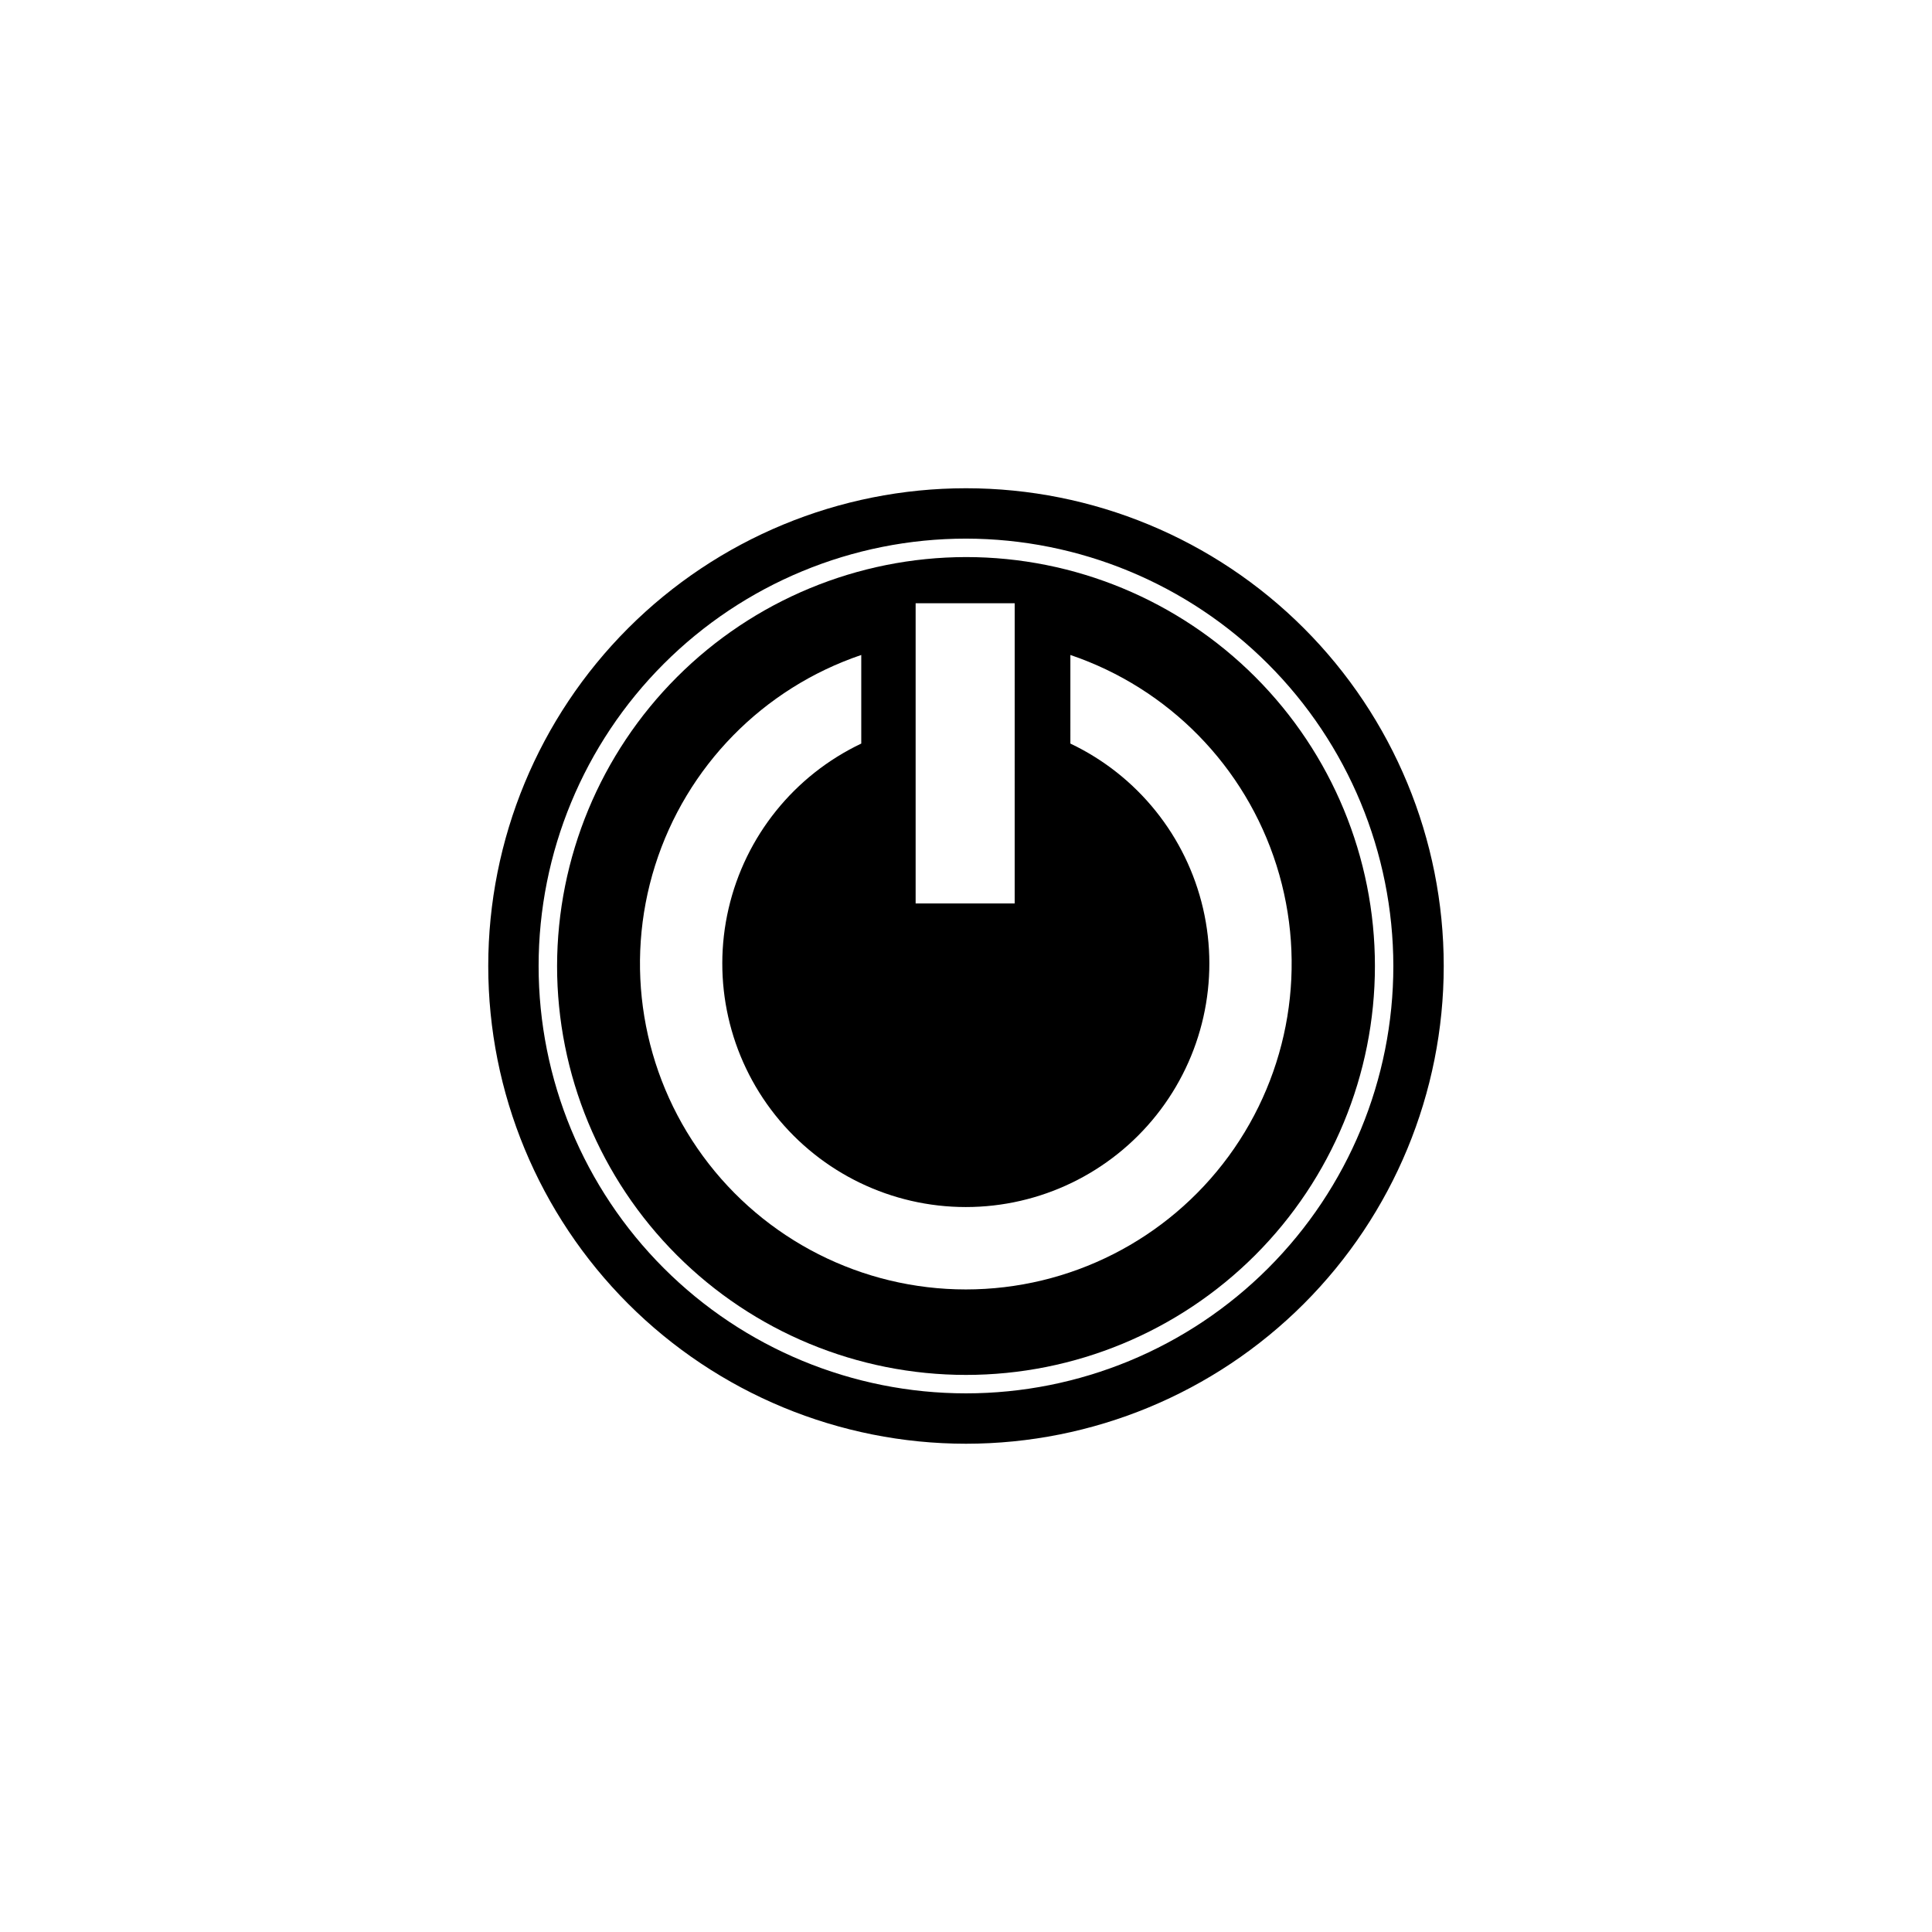
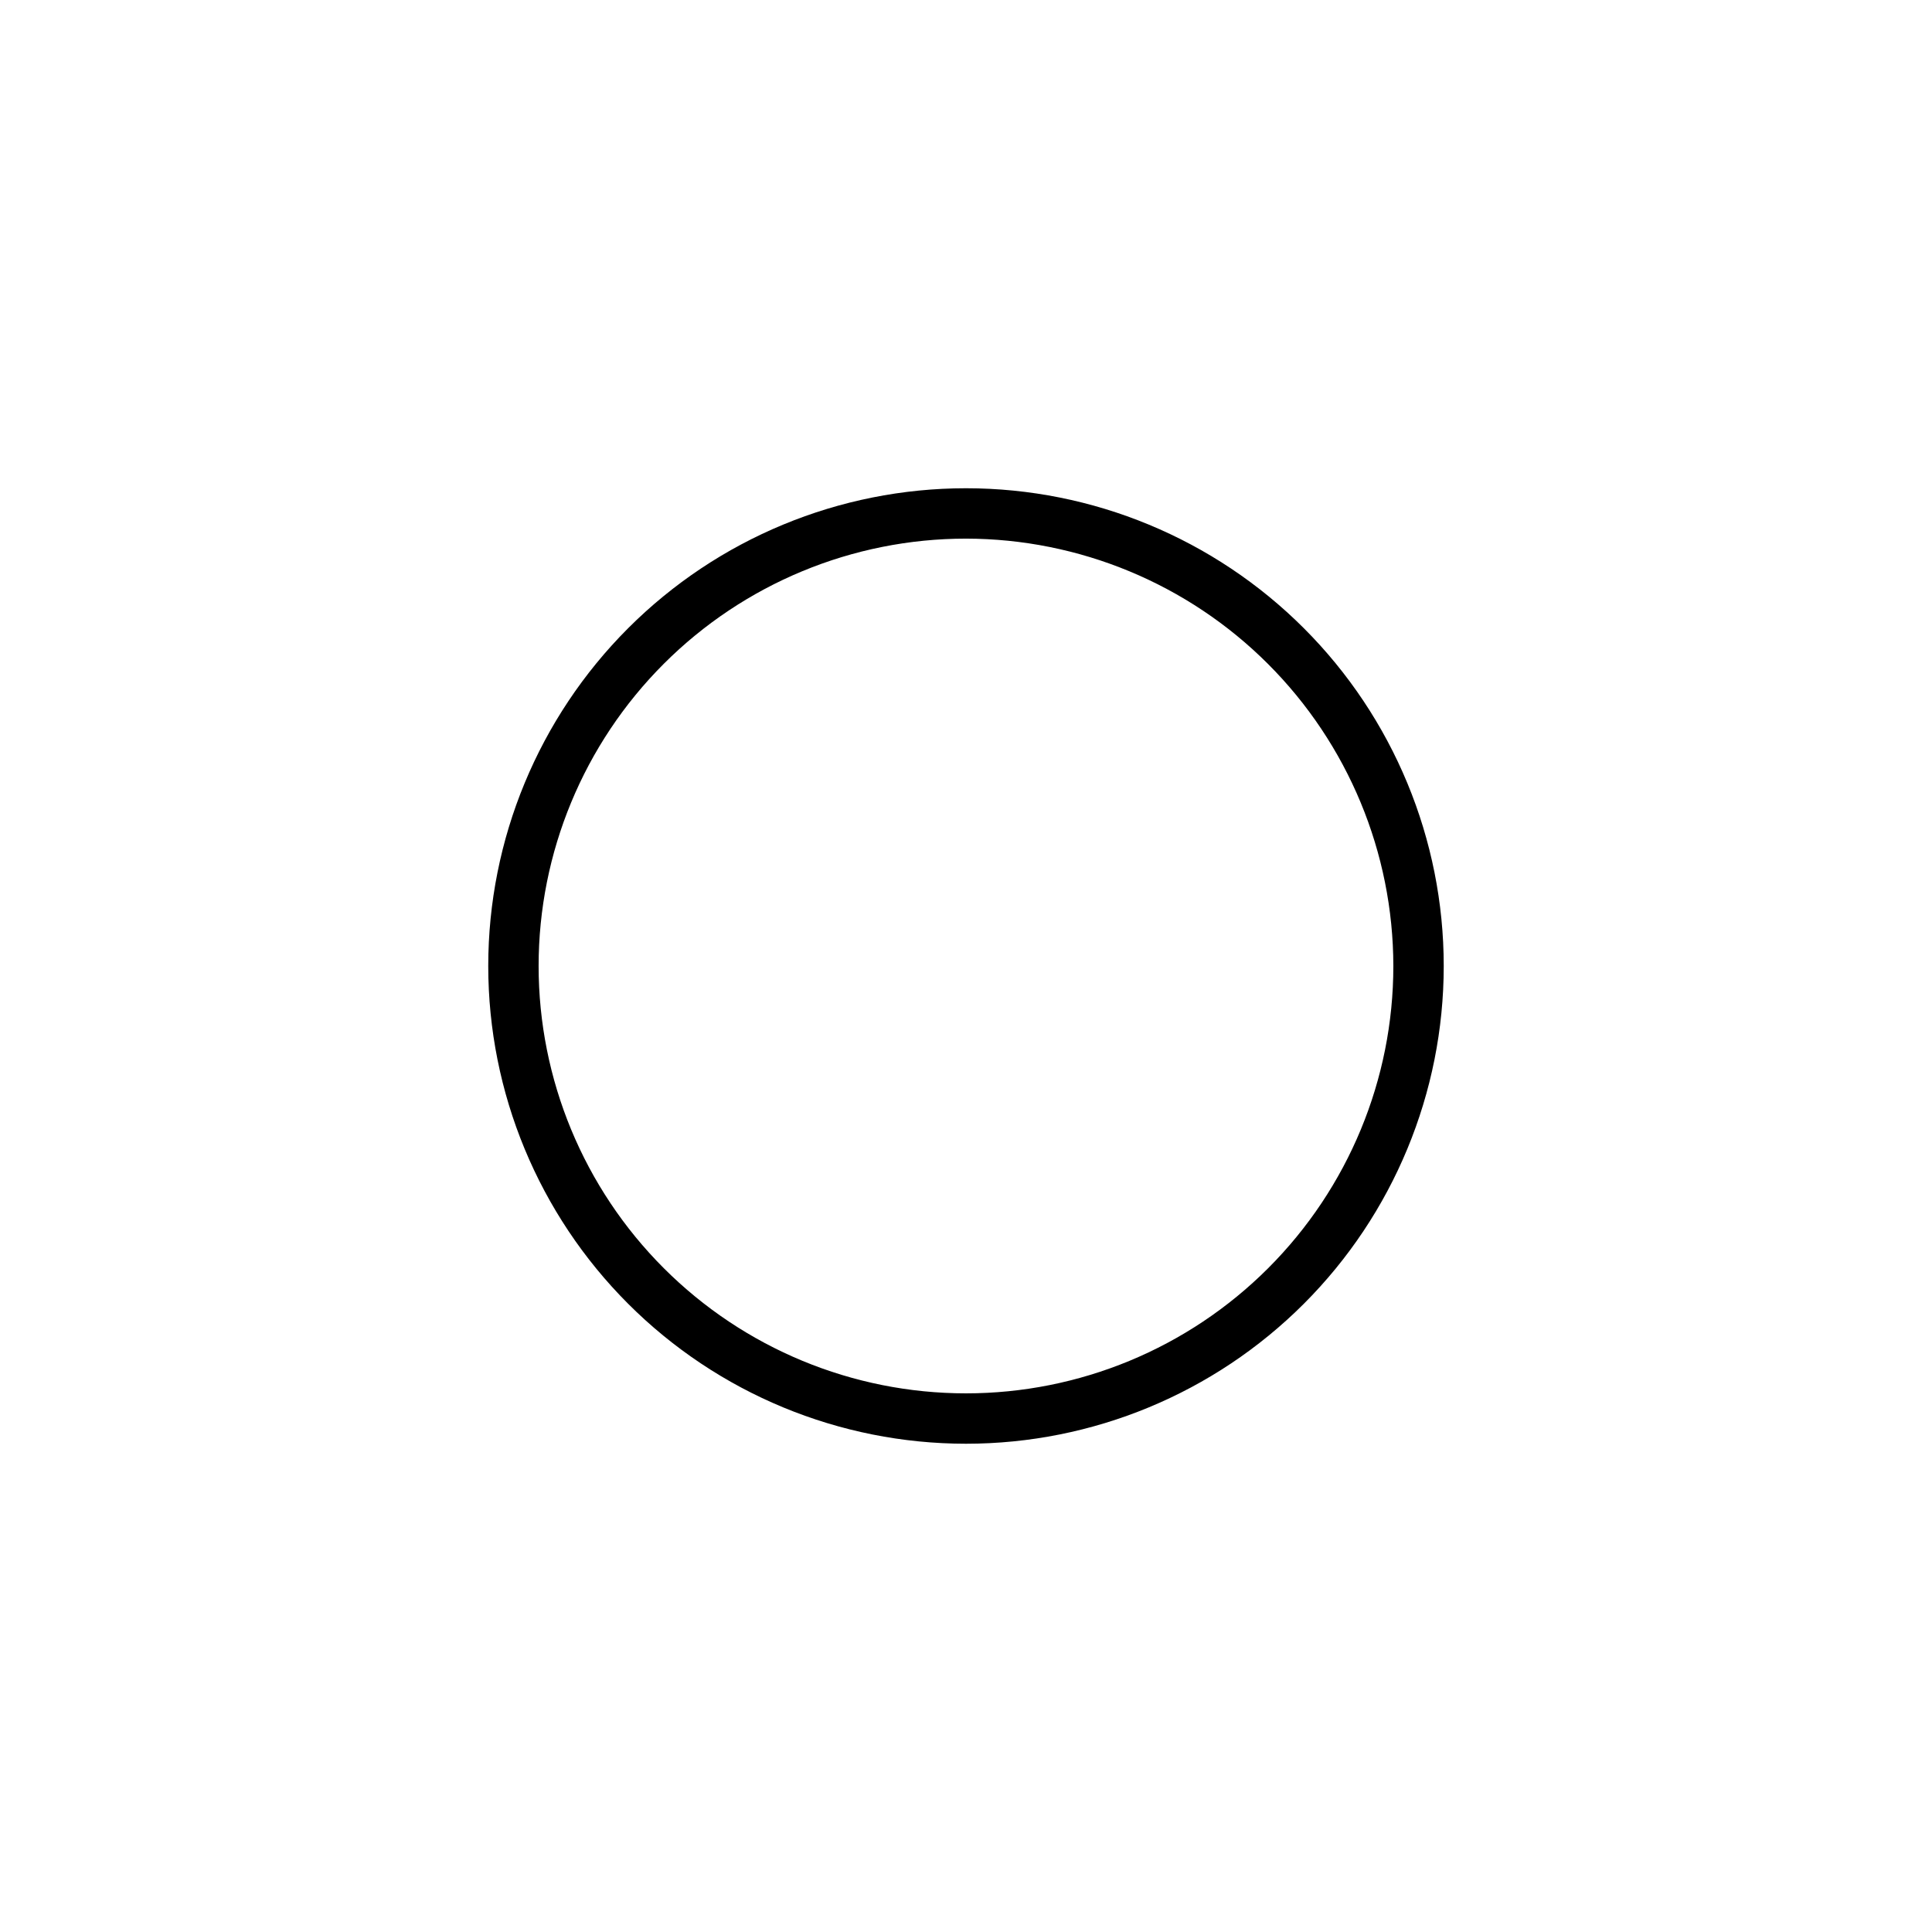
<svg xmlns="http://www.w3.org/2000/svg" fill="#000000" width="800px" height="800px" version="1.1" viewBox="144 144 512 512">
  <g>
    <path d="m273.39 400c0 33.578 13.34 65.781 37.082 89.523 23.746 23.742 55.949 37.082 89.527 37.082s65.781-13.34 89.523-37.082c23.742-23.742 37.082-55.945 37.082-89.523s-13.34-65.781-37.082-89.527c-23.742-23.742-55.945-37.082-89.523-37.082s-65.781 13.34-89.527 37.082c-23.742 23.746-37.082 55.949-37.082 89.527zm239.86 0c0 30.035-11.93 58.844-33.172 80.082-21.238 21.242-50.047 33.172-80.082 33.172-30.039 0-58.848-11.93-80.086-33.172-21.238-21.238-33.172-50.047-33.172-80.082 0-30.039 11.934-58.848 33.172-80.086 21.238-21.238 50.047-33.172 80.086-33.172 30.023 0.039 58.809 11.984 80.039 33.215 21.23 21.23 33.176 50.016 33.215 80.043z" />
-     <path d="m291.63 400c0 28.738 11.418 56.305 31.742 76.629 20.32 20.32 47.887 31.738 76.629 31.738 28.738 0 56.305-11.418 76.629-31.738 20.32-20.324 31.738-47.891 31.738-76.629 0-28.742-11.418-56.309-31.738-76.629-20.324-20.324-47.891-31.742-76.629-31.742-28.73 0.039-56.273 11.469-76.586 31.785-20.316 20.312-31.746 47.855-31.785 76.586zm136.03-82.422v-0.004c26.062 8.832 46.355 29.551 54.637 55.789 8.285 26.238 3.57 54.855-12.695 77.047s-42.133 35.305-69.648 35.305-53.383-13.113-69.648-35.305-20.984-50.809-12.699-77.047c8.285-26.238 28.578-46.957 54.637-55.789v23.48c-17.773 8.445-30.719 24.543-35.16 43.715-4.445 19.168 0.102 39.32 12.344 54.723 12.246 15.406 30.848 24.387 50.527 24.387 19.676 0 38.281-8.98 50.523-24.387 12.242-15.402 16.789-35.555 12.348-54.723-4.445-19.172-17.391-35.27-35.164-43.715zm-14.762 65.844h-26.246v-79.551h26.25z" />
  </g>
</svg>